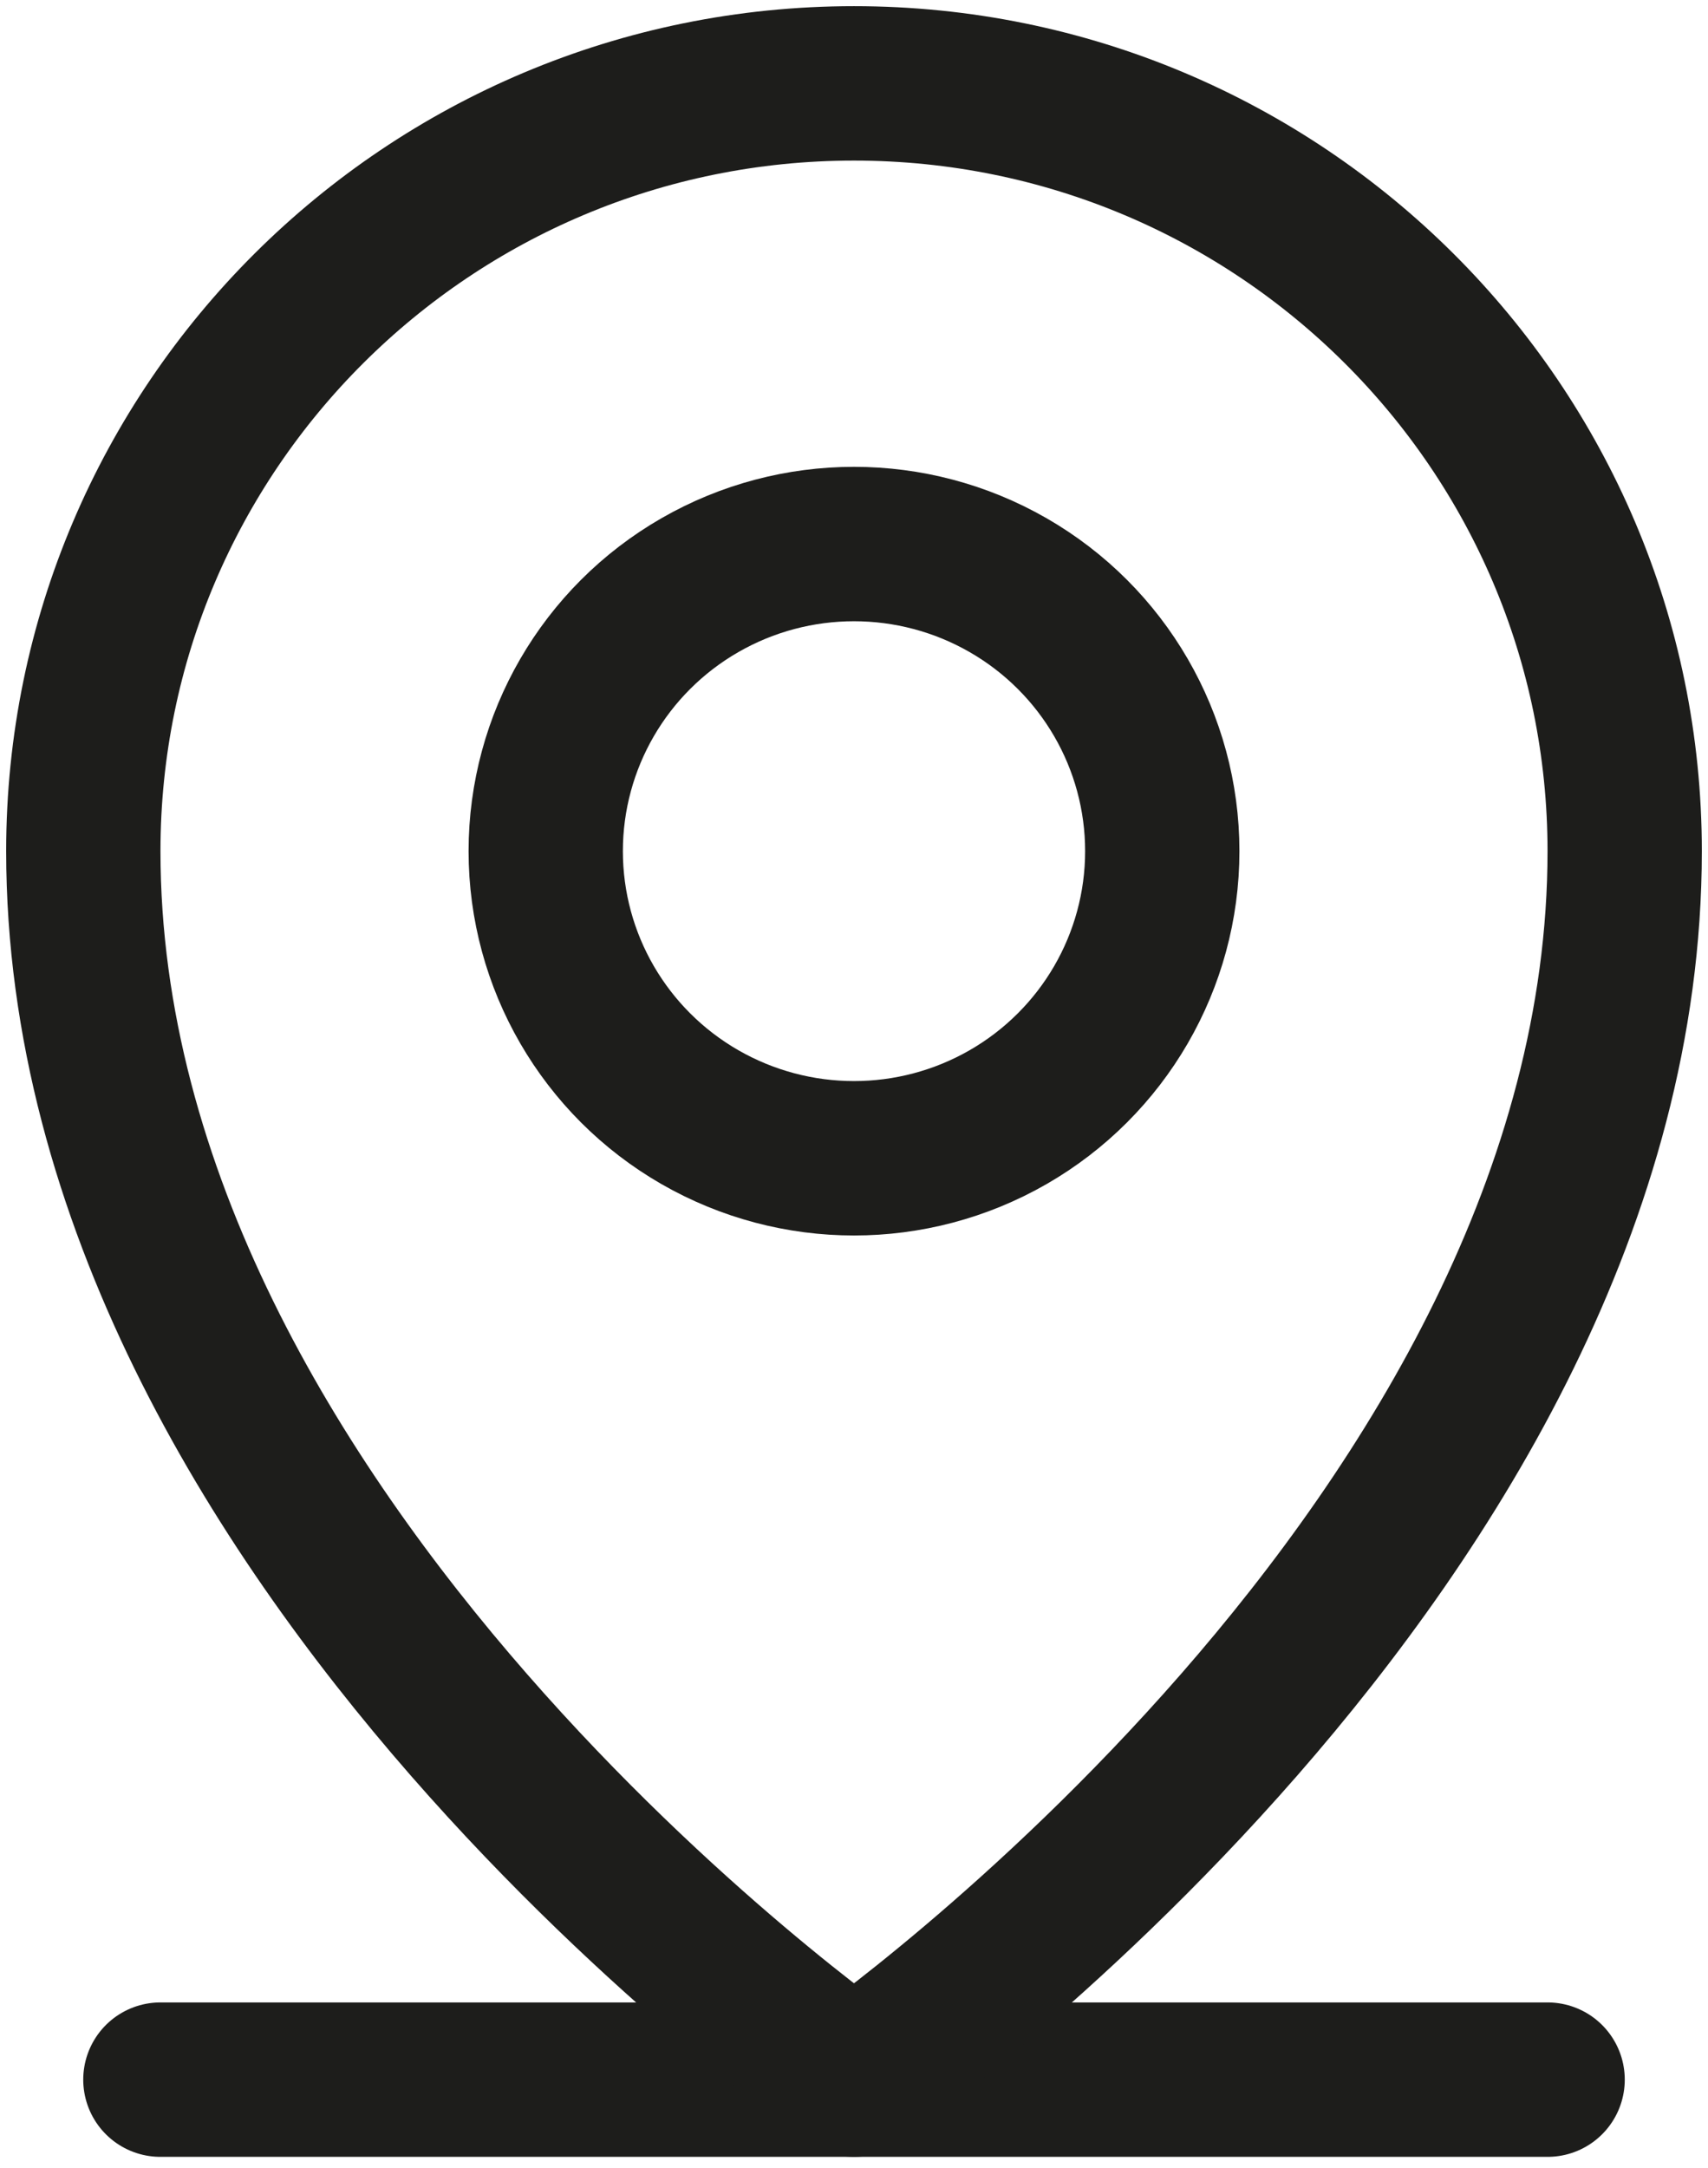
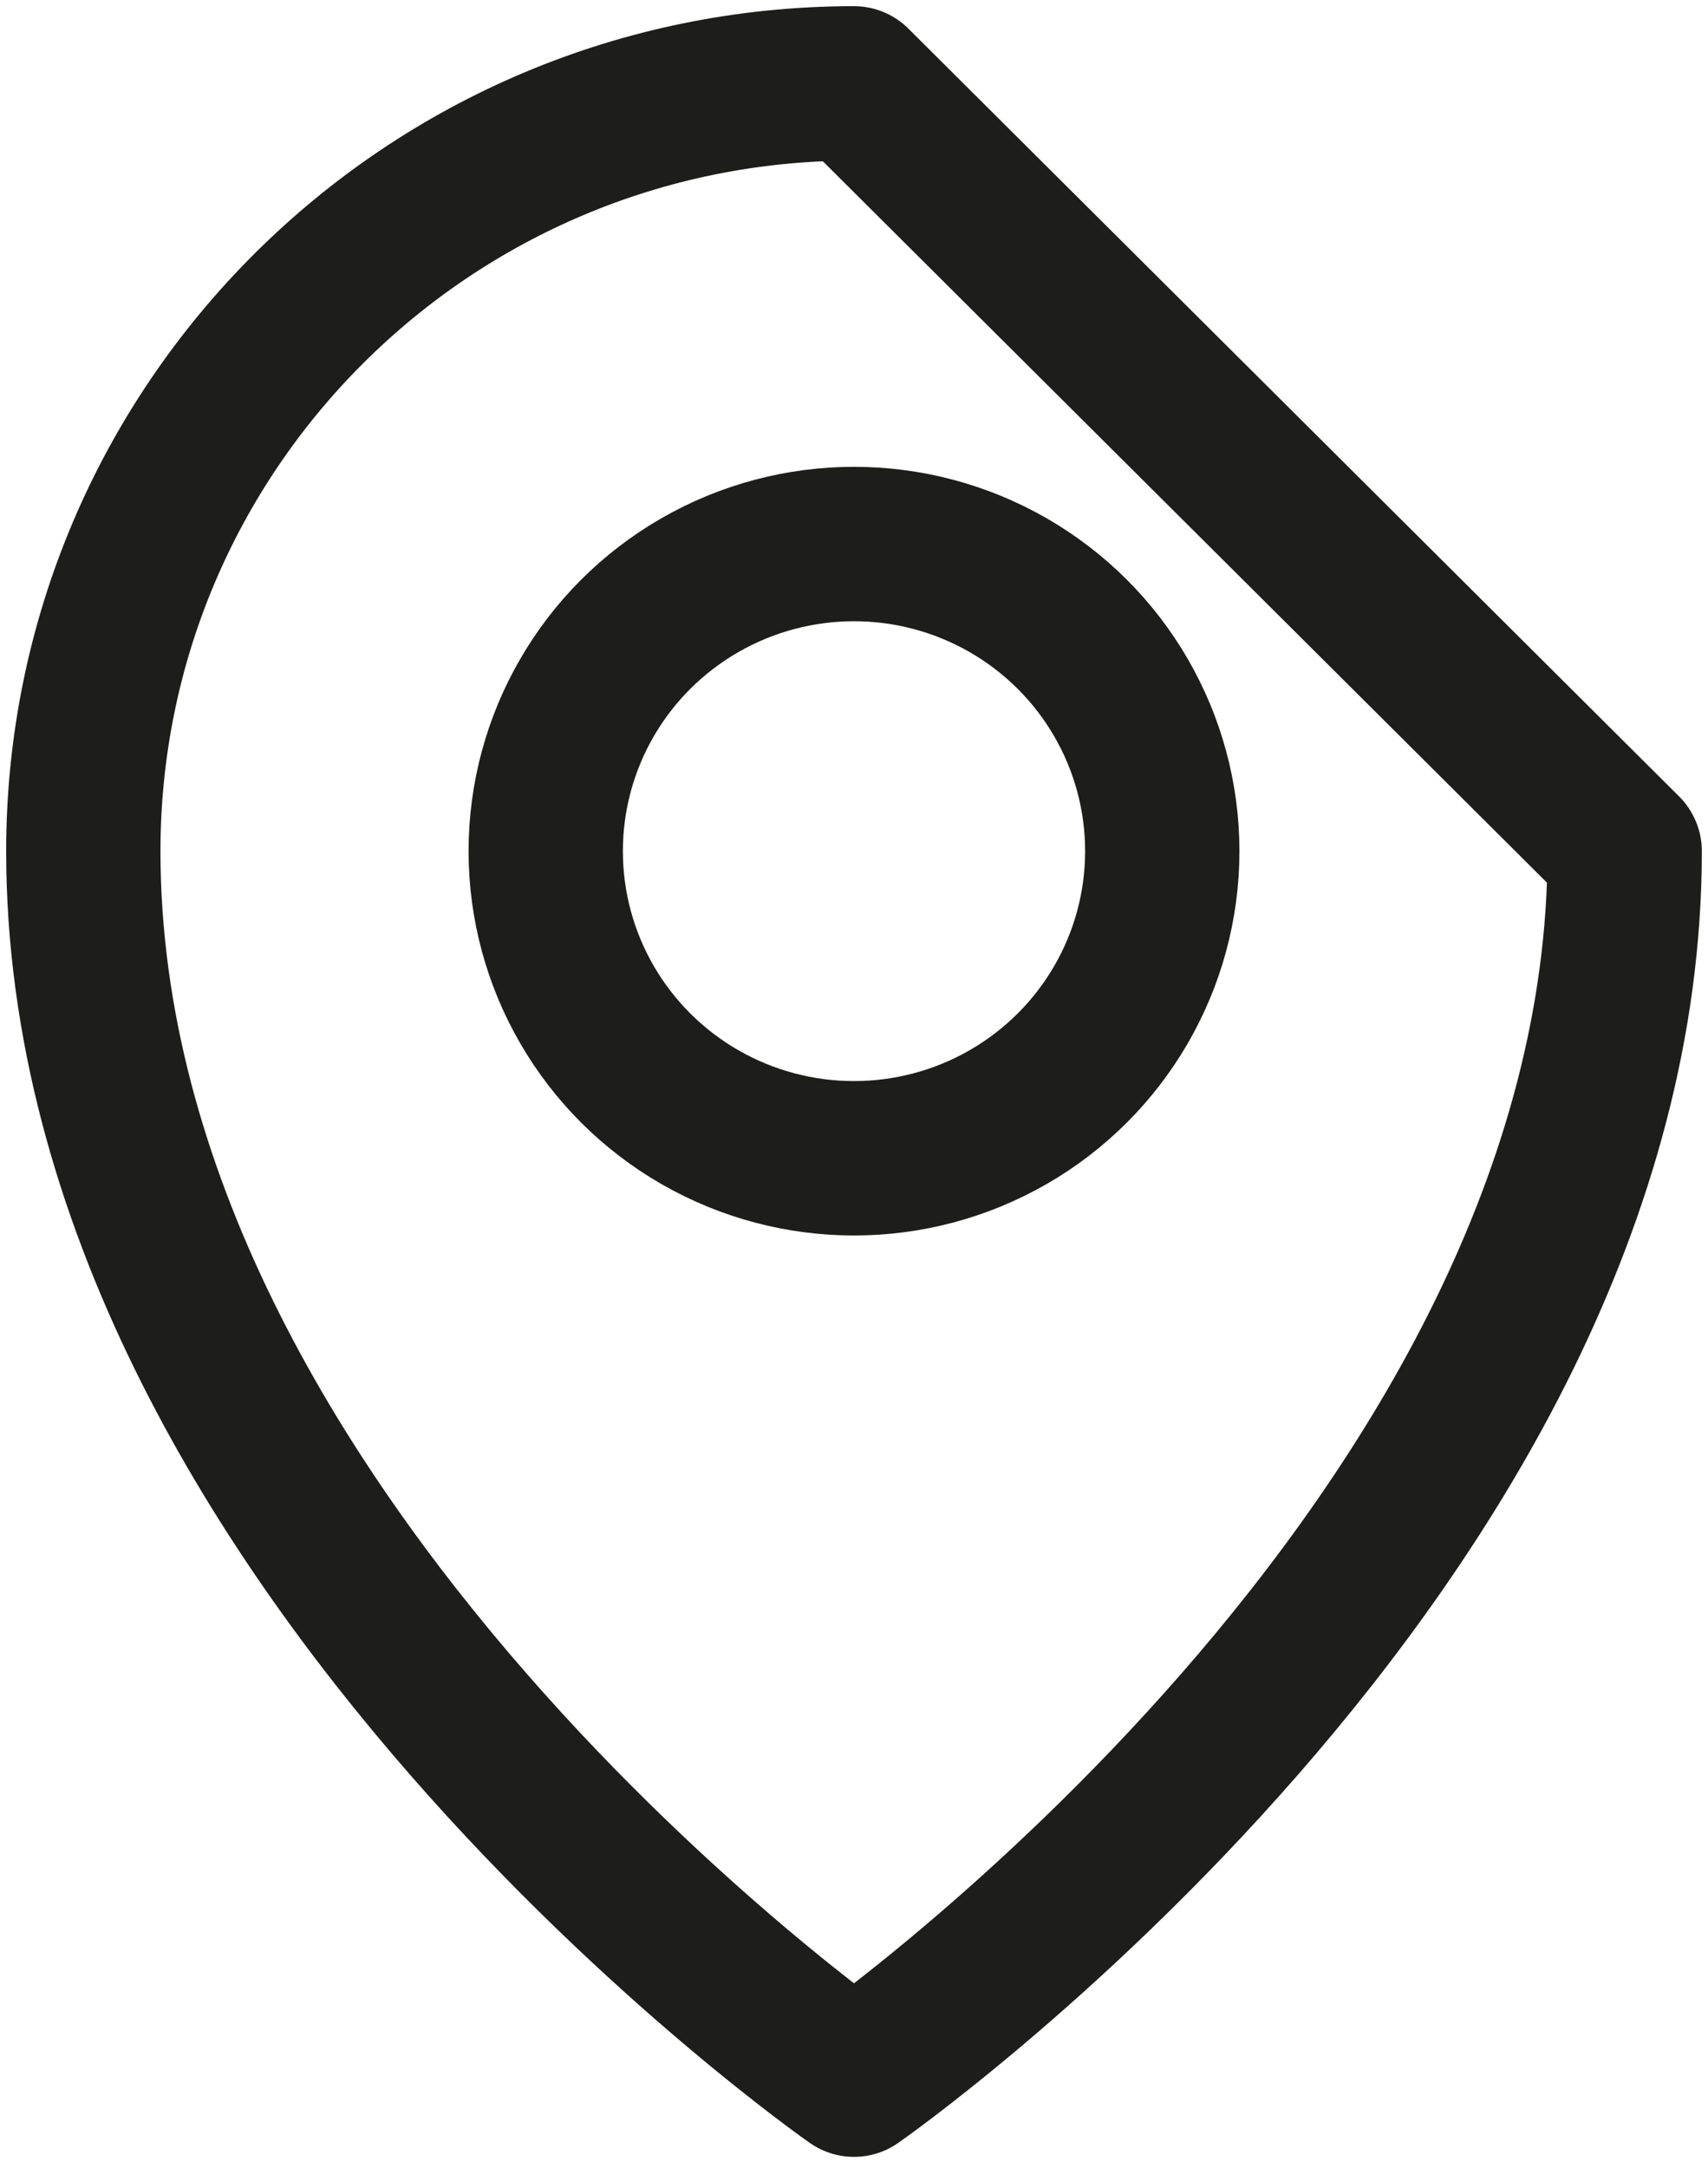
<svg xmlns="http://www.w3.org/2000/svg" width="41px" height="52px" viewBox="0 0 41 52" version="1.1">
  <title>C0AD300D-7D9B-4497-861B-BFD85ECB9EF5</title>
  <g id="Desktop" stroke="none" stroke-width="1" fill="none" fill-rule="evenodd" stroke-linecap="round" stroke-linejoin="round">
    <g id="D-08-1-Contact" transform="translate(-1131, -812)" stroke="#1D1D1B" stroke-width="3.704">
      <g id="ContactRow" transform="translate(425, 703)">
        <g id="location-icon" transform="translate(708, 111)">
-           <line x1="1.85" y1="47.885" x2="35.15" y2="47.885" id="Path" fill="#1D1D1B" fill-rule="nonzero" />
          <ellipse id="Oval" cx="18.5" cy="18.417" rx="7.4" ry="7.367" />
-           <path d="M37,18.417 C37,34.993 18.5,47.885 18.5,47.885 C18.5,47.885 0,34.993 0,18.417 C0,8.246 8.283,0 18.5,0 C28.717,0 37,8.246 37,18.417 Z" id="Path" />
+           <path d="M37,18.417 C37,34.993 18.5,47.885 18.5,47.885 C18.5,47.885 0,34.993 0,18.417 C0,8.246 8.283,0 18.5,0 Z" id="Path" />
        </g>
      </g>
    </g>
  </g>
</svg>